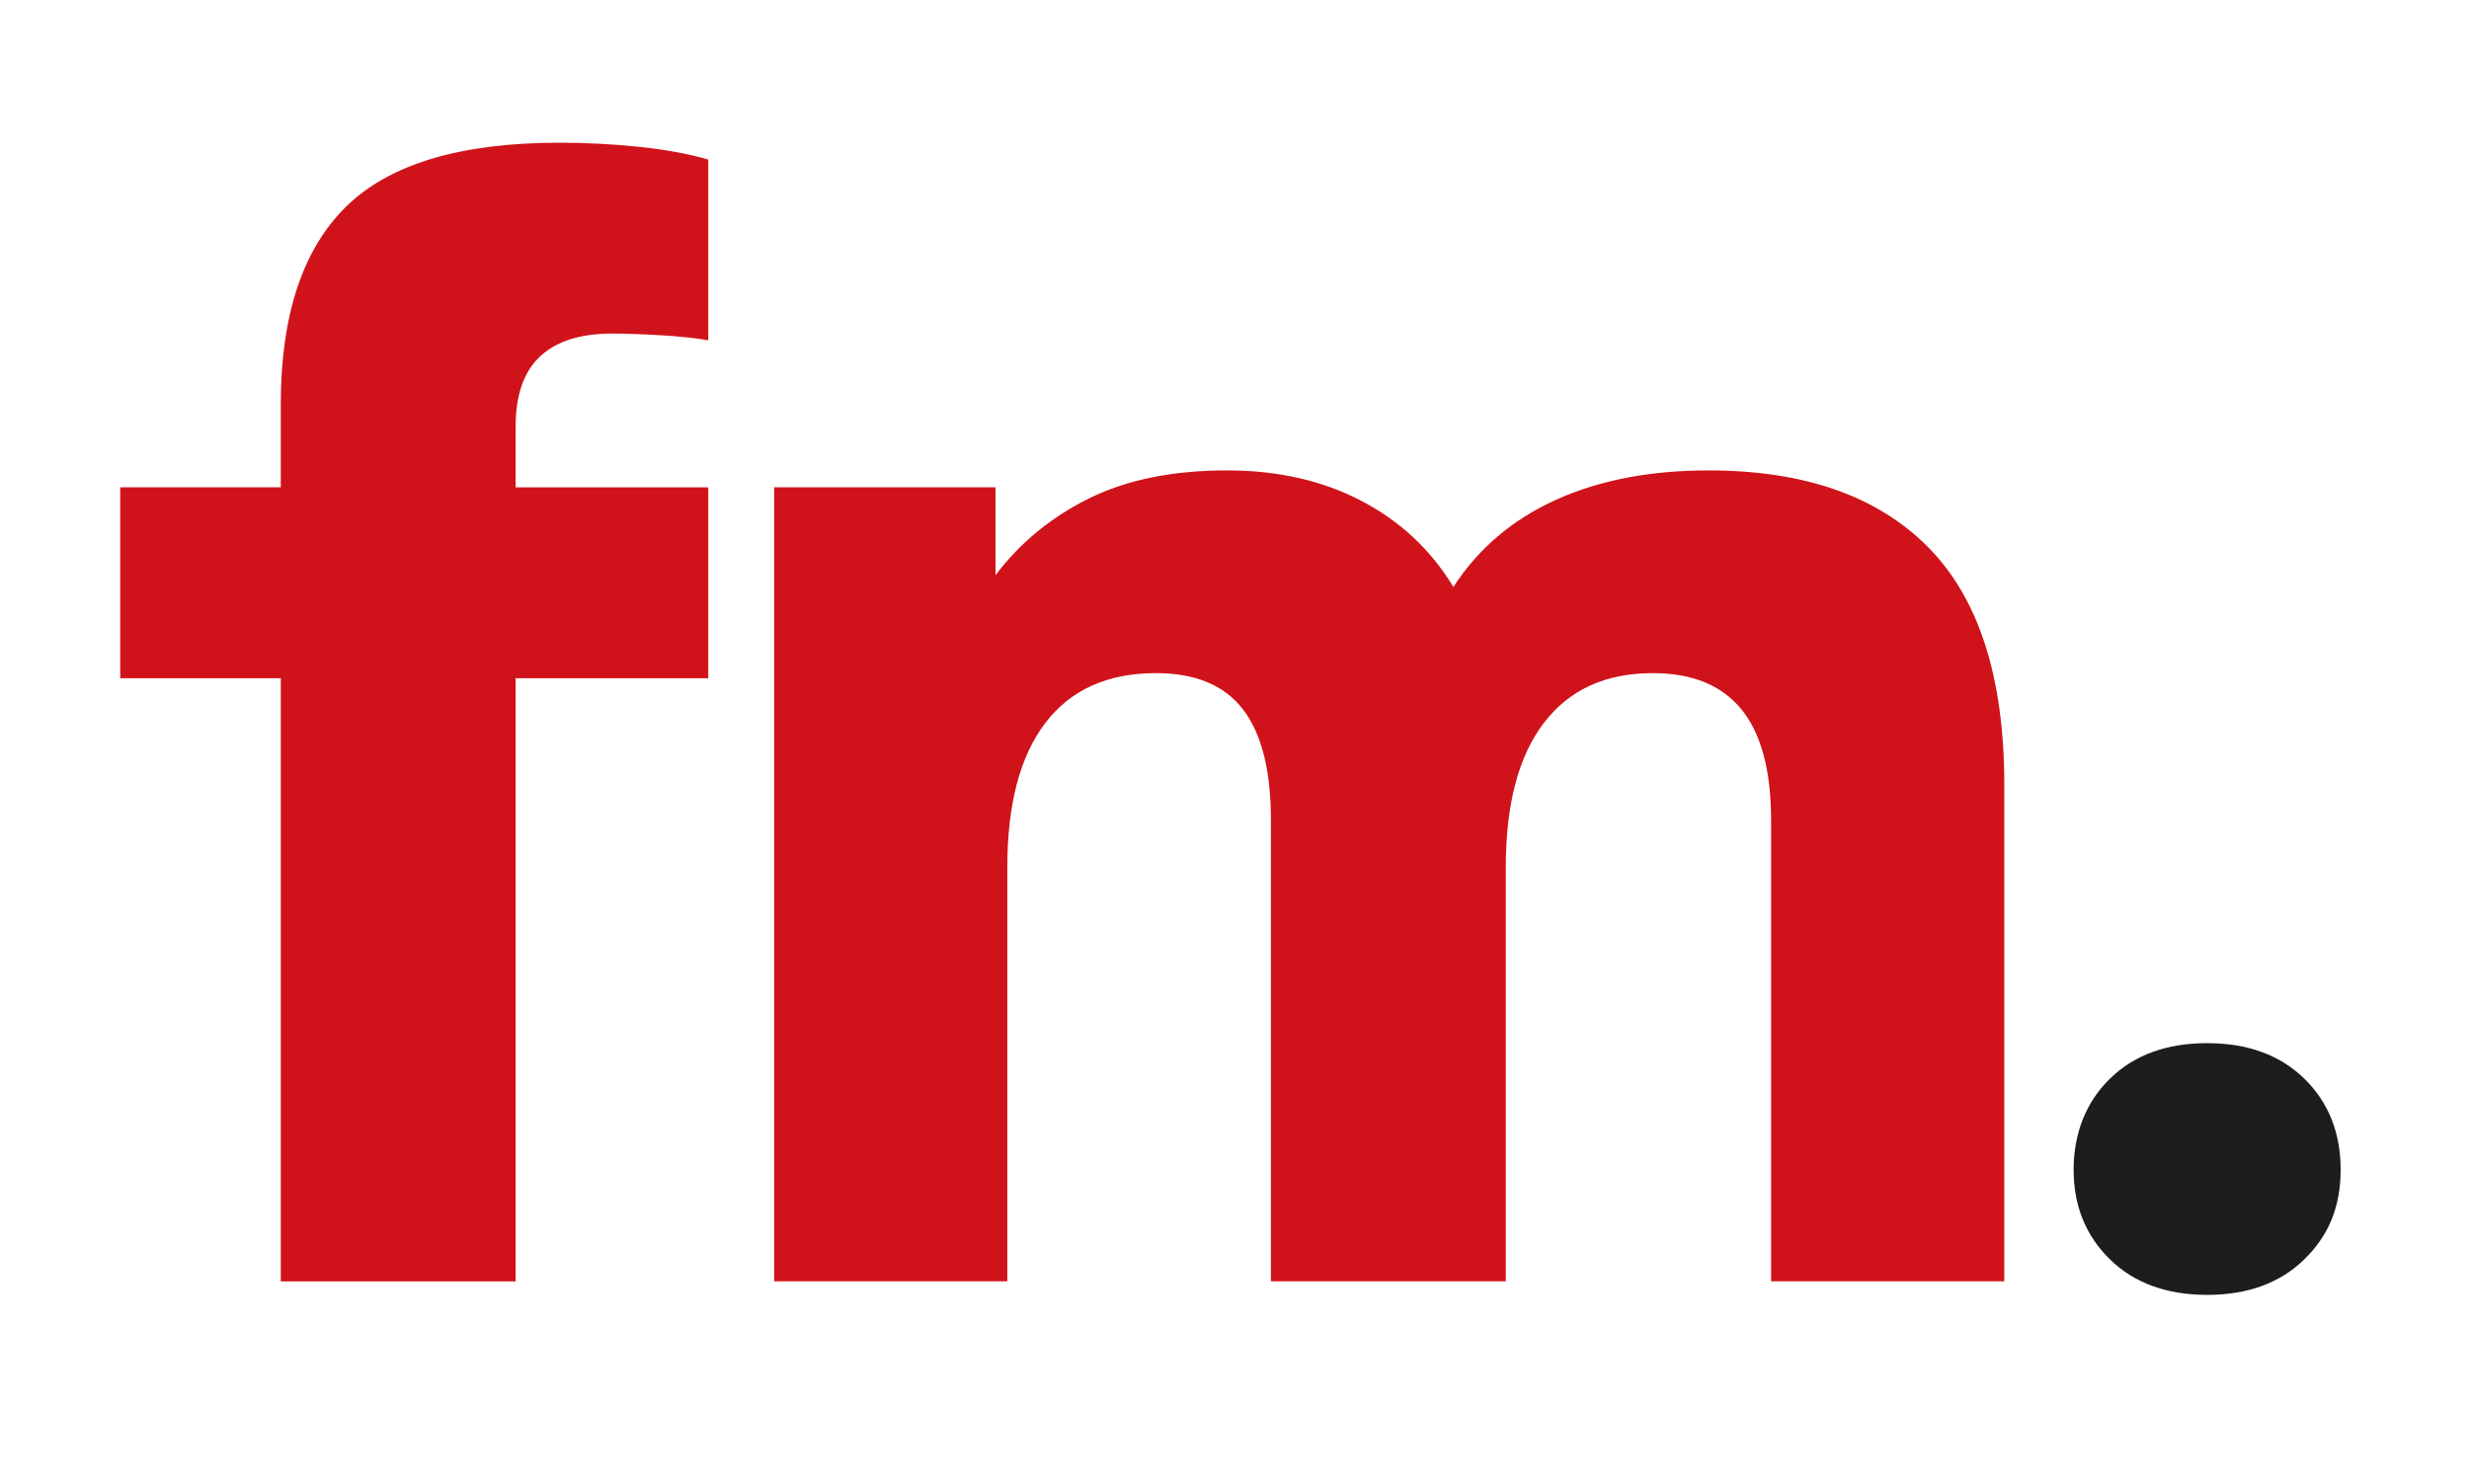
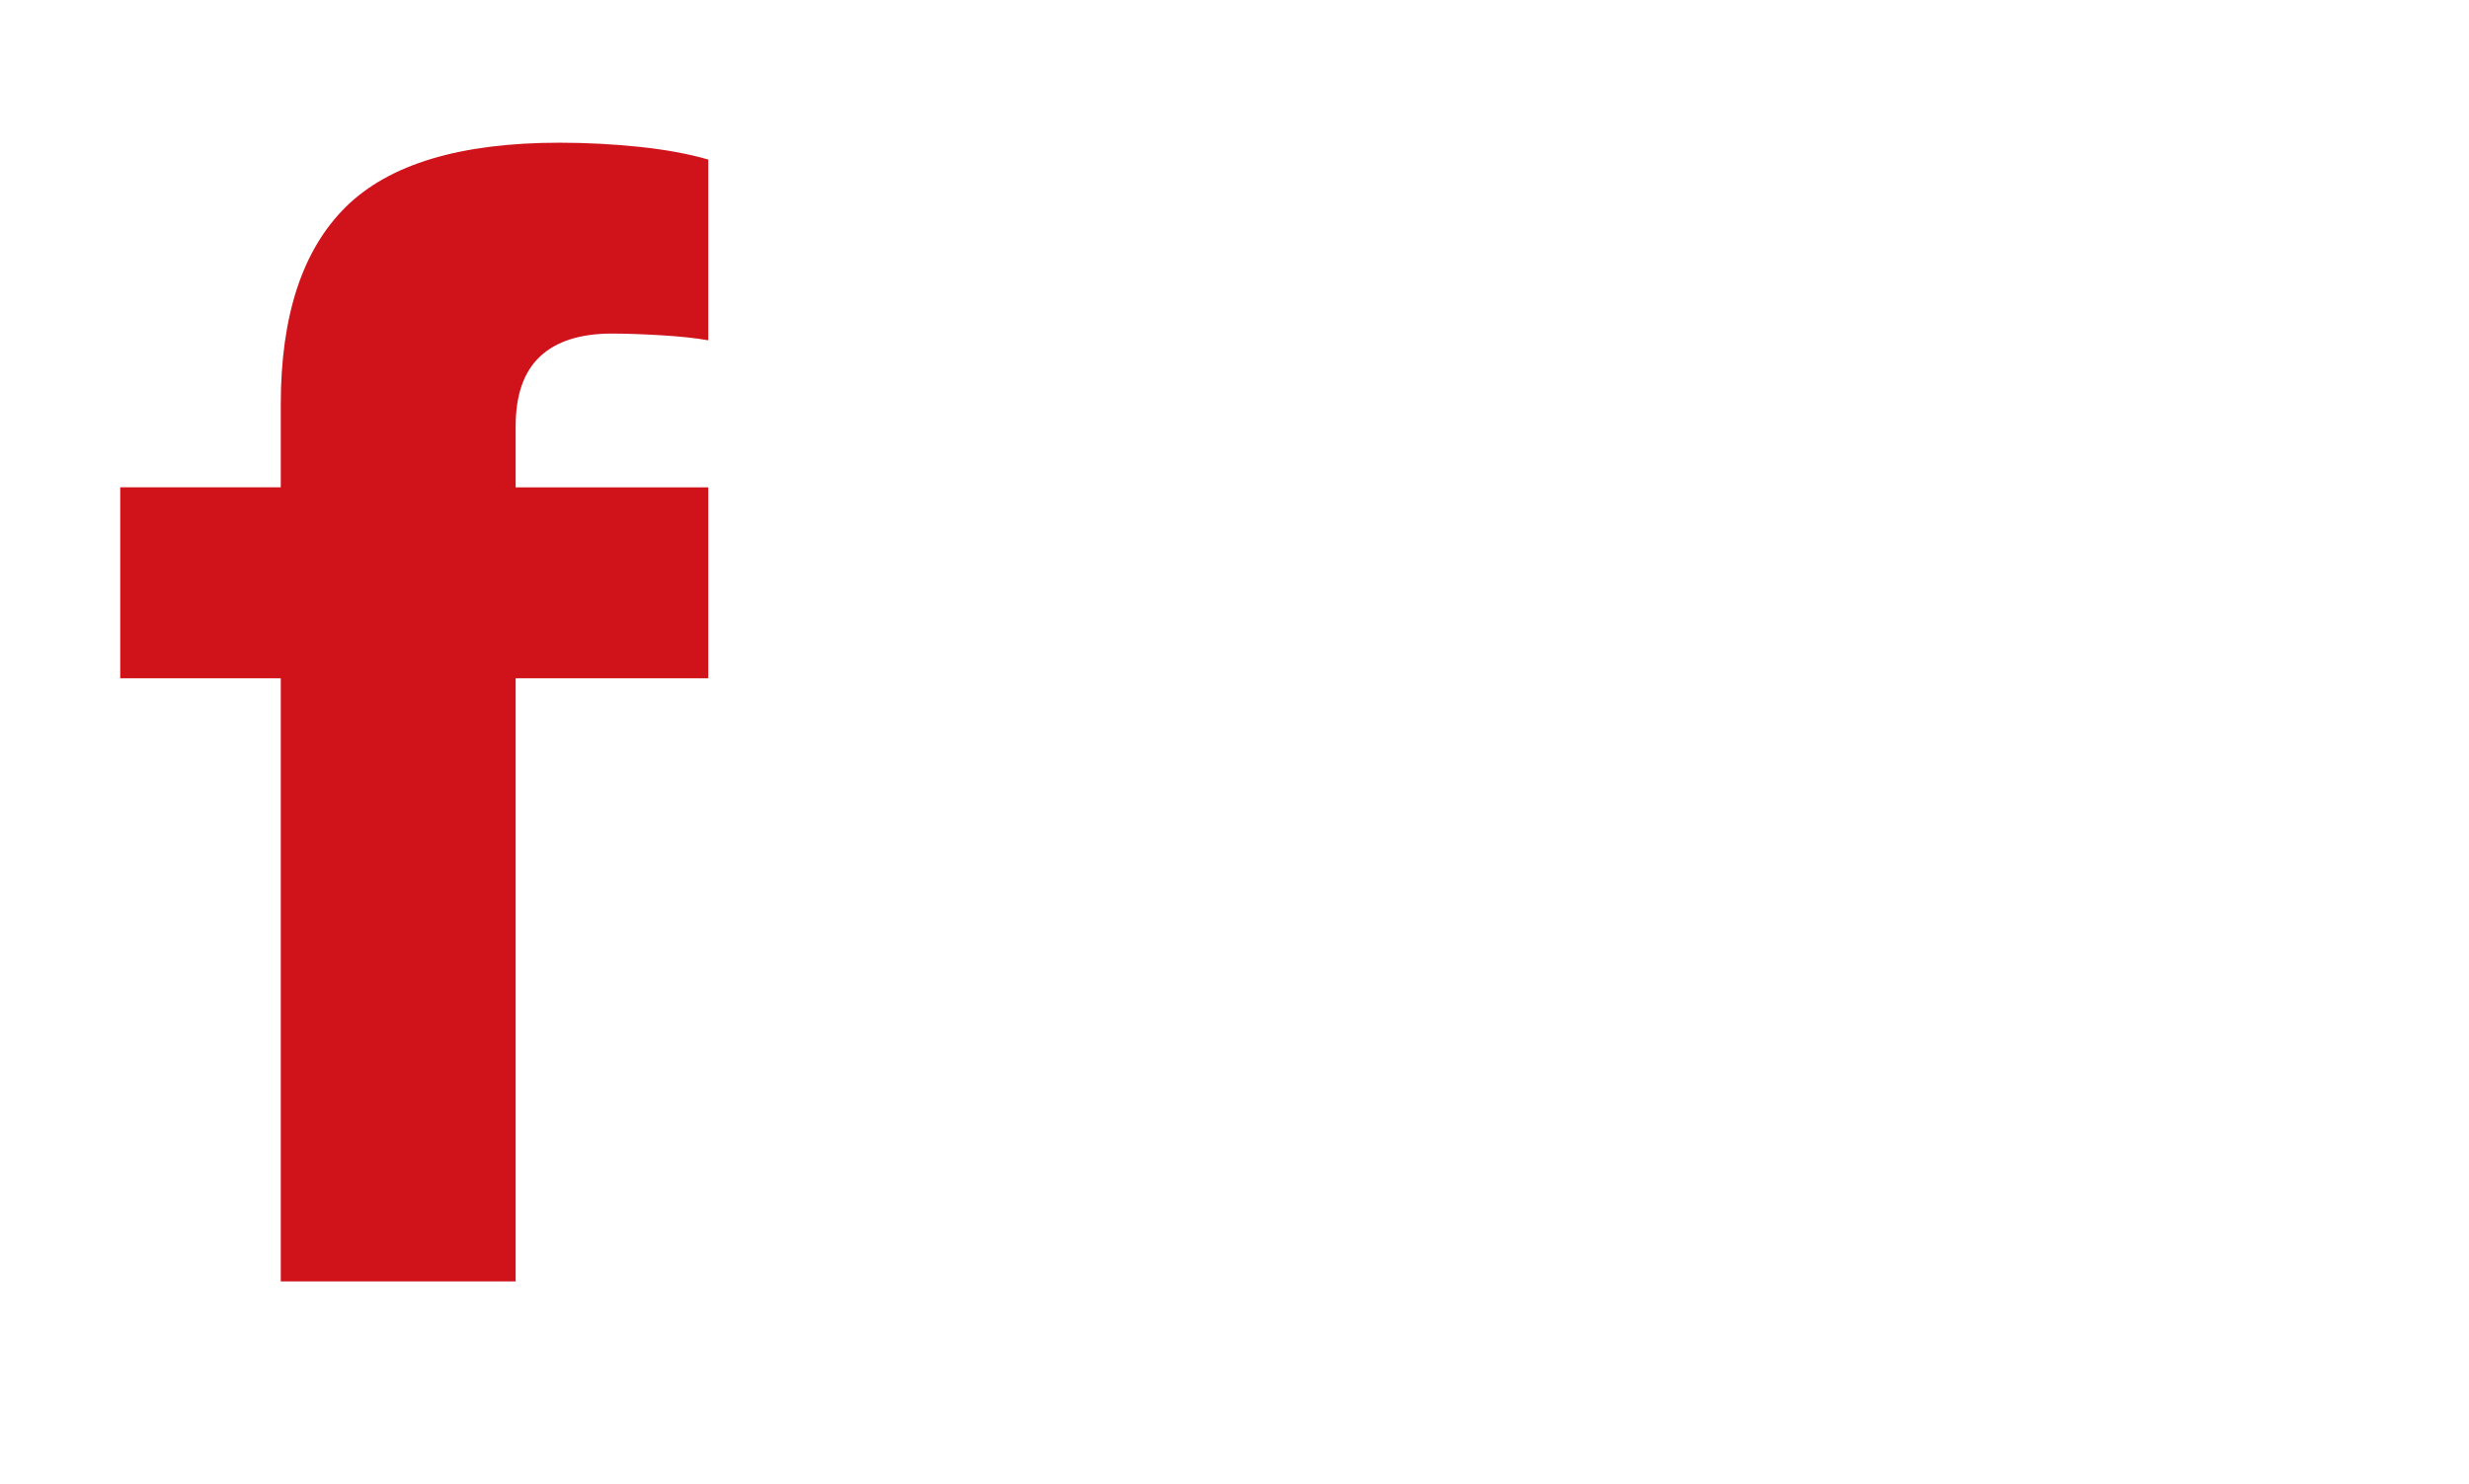
<svg xmlns="http://www.w3.org/2000/svg" id="Layer_1" data-name="Layer 1" viewBox="0 0 604.56 363.53">
  <defs>
    <style>
      .cls-1 {
        fill: #d0131a;
      }

      .cls-2 {
        fill: #1d1d1b;
      }
    </style>
  </defs>
  <path class="cls-1" d="m68.75,313.83v-147.72H29.44v-46.76h39.31v-20.27c0-21.79,5.31-37.92,15.93-48.41,10.62-10.48,28.07-15.72,52.34-15.72,6.62,0,13.17.35,19.65,1.03,6.48.69,12.06,1.73,16.76,3.1v44.27c-3.04-.55-6.9-.96-11.59-1.24-4.69-.27-8.69-.41-12-.41-7.73,0-13.59,1.86-17.58,5.59-4,3.72-6,9.45-6,17.17v14.9h47.17v46.76h-47.17v147.72h-57.51Z" />
-   <path class="cls-1" d="m189.56,313.83V119.35h54.2v21.52c6.06-8,13.72-14.27,22.96-18.83,9.24-4.55,20.48-6.83,33.72-6.83,12.41,0,23.38,2.48,32.89,7.45,9.52,4.96,17.03,12,22.55,21.1,6.06-9.37,14.41-16.48,25.03-21.31,10.62-4.82,23.1-7.24,37.45-7.24,23.44,0,41.38,6.28,53.79,18.83,12.41,12.56,18.62,31.93,18.62,58.13v121.65h-57.1v-112.96c0-12.13-2.42-21.17-7.24-27.1-4.83-5.93-12.07-8.9-21.72-8.9-11.58,0-20.48,4.07-26.69,12.21-6.21,8.14-9.31,19.93-9.31,35.38v101.37h-57.51v-112.96c0-12.13-2.28-21.17-6.83-27.1-4.55-5.93-11.66-8.9-21.31-8.9-11.86,0-20.9,4.07-27.1,12.21-6.21,8.14-9.31,19.93-9.31,35.38v101.37h-57.1Z" />
-   <path class="cls-2" d="m540.44,317.14c-9.93,0-17.86-2.9-23.79-8.69-5.93-5.79-8.9-13.1-8.9-21.93s2.96-16.55,8.9-22.34c5.93-5.79,13.86-8.69,23.79-8.69s17.86,2.9,23.79,8.69c5.93,5.79,8.9,13.24,8.9,22.34s-2.97,16.14-8.9,21.93c-5.94,5.79-13.86,8.69-23.79,8.69Z" />
</svg>